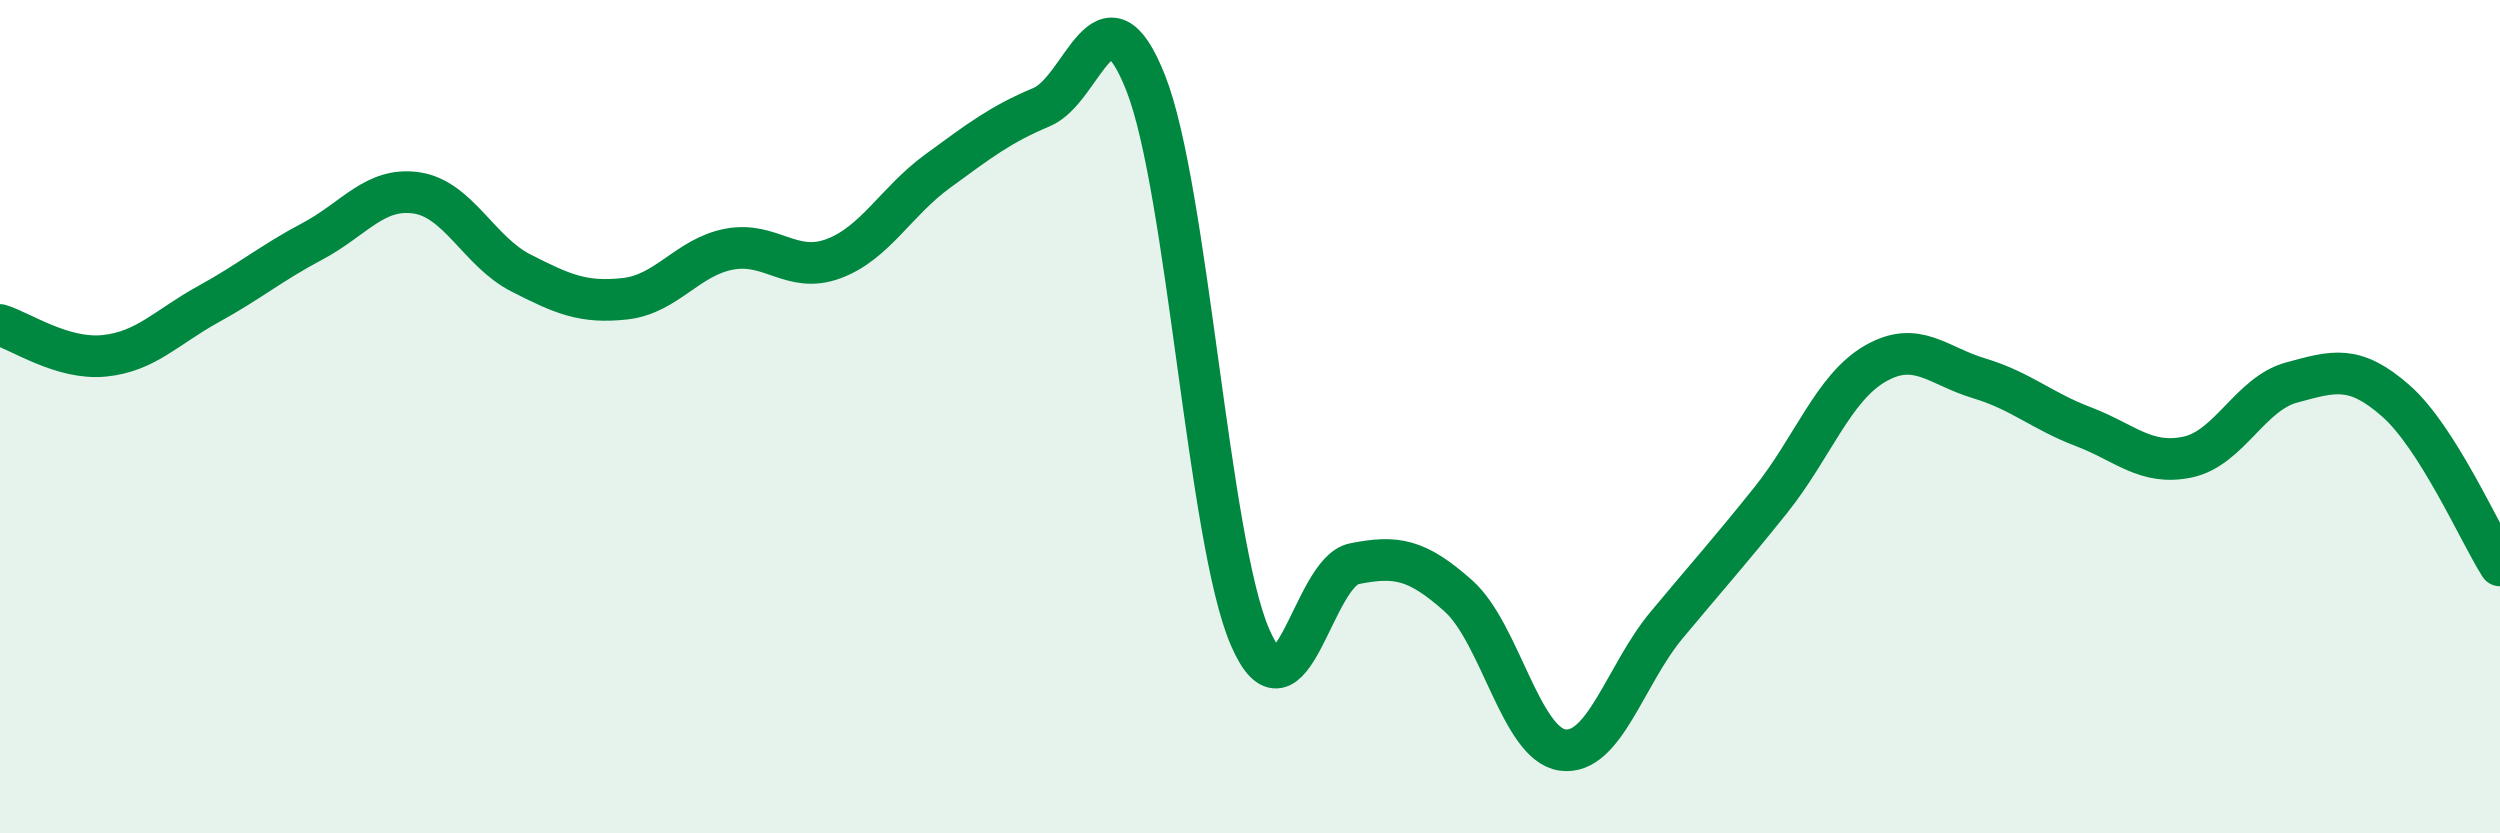
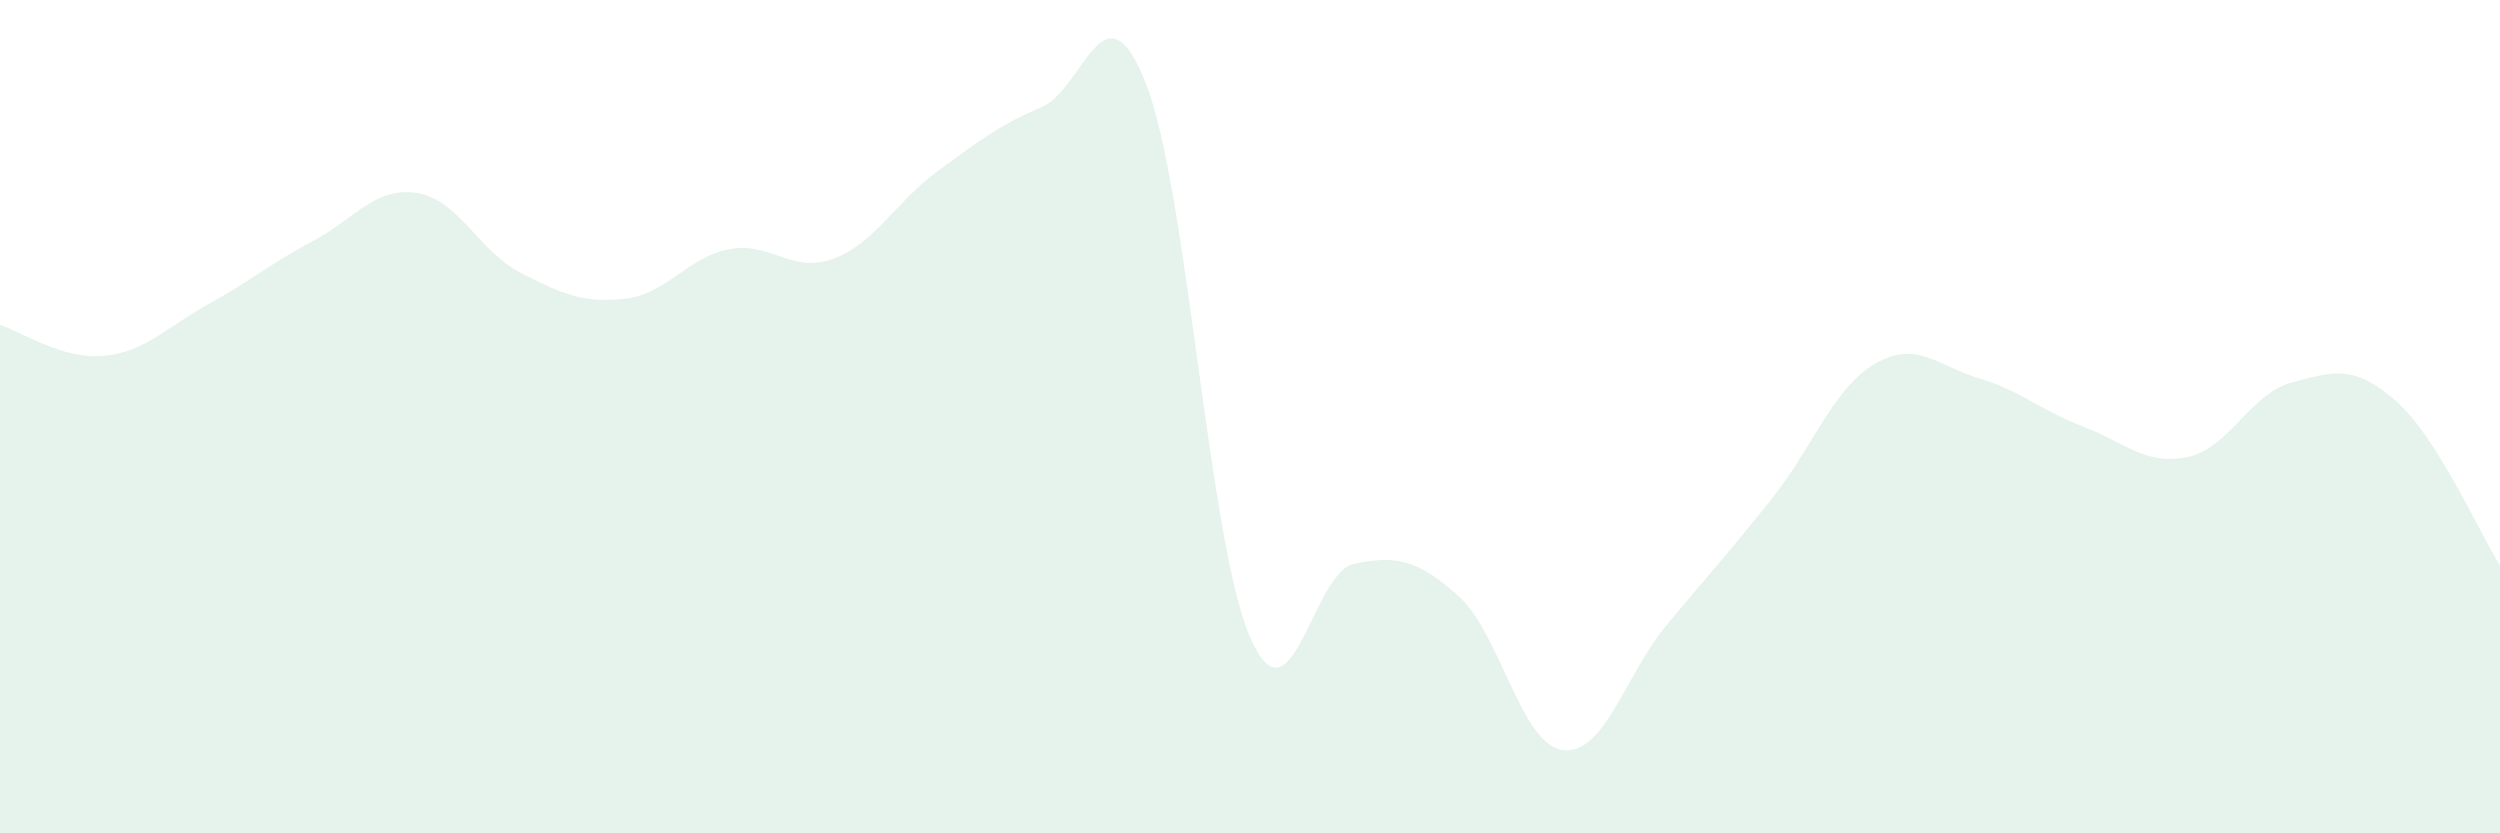
<svg xmlns="http://www.w3.org/2000/svg" width="60" height="20" viewBox="0 0 60 20">
  <path d="M 0,7.8 C 0.5,7.95 1.5,8.64 2.5,8.54 C 3.5,8.44 4,7.85 5,7.3 C 6,6.75 6.5,6.32 7.5,5.79 C 8.5,5.26 9,4.48 10,4.63 C 11,4.78 11.5,6.04 12.5,6.55 C 13.5,7.06 14,7.28 15,7.17 C 16,7.06 16.5,6.17 17.5,5.98 C 18.5,5.79 19,6.58 20,6.21 C 21,5.84 21.5,4.84 22.5,4.11 C 23.5,3.38 24,2.99 25,2.57 C 26,2.15 26.5,-0.54 27.5,2 C 28.5,4.54 29,12.98 30,15.29 C 31,17.6 31.5,13.73 32.5,13.53 C 33.5,13.33 34,13.41 35,14.3 C 36,15.19 36.5,17.86 37.5,18 C 38.5,18.14 39,16.2 40,15 C 41,13.8 41.5,13.25 42.5,12 C 43.5,10.75 44,9.31 45,8.73 C 46,8.15 46.5,8.78 47.5,9.08 C 48.5,9.38 49,9.86 50,10.24 C 51,10.62 51.5,11.18 52.5,10.97 C 53.5,10.76 54,9.45 55,9.18 C 56,8.91 56.5,8.74 57.5,9.62 C 58.5,10.5 59.5,12.78 60,13.57L60 20L0 20Z" fill="#008740" opacity="0.1" stroke-linecap="round" stroke-linejoin="round" />
-   <path d="M 0,7.8 C 0.5,7.95 1.5,8.64 2.5,8.54 C 3.5,8.44 4,7.85 5,7.3 C 6,6.75 6.5,6.32 7.5,5.79 C 8.5,5.26 9,4.48 10,4.63 C 11,4.78 11.5,6.04 12.5,6.55 C 13.5,7.06 14,7.28 15,7.17 C 16,7.06 16.5,6.17 17.5,5.98 C 18.5,5.79 19,6.58 20,6.21 C 21,5.84 21.5,4.84 22.5,4.11 C 23.5,3.38 24,2.99 25,2.57 C 26,2.15 26.5,-0.54 27.5,2 C 28.5,4.54 29,12.98 30,15.29 C 31,17.6 31.5,13.73 32.5,13.53 C 33.5,13.33 34,13.41 35,14.3 C 36,15.19 36.5,17.86 37.5,18 C 38.5,18.14 39,16.2 40,15 C 41,13.8 41.5,13.25 42.5,12 C 43.5,10.75 44,9.31 45,8.73 C 46,8.15 46.5,8.78 47.5,9.08 C 48.5,9.38 49,9.86 50,10.24 C 51,10.62 51.5,11.18 52.5,10.97 C 53.5,10.76 54,9.45 55,9.18 C 56,8.91 56.5,8.74 57.5,9.62 C 58.5,10.5 59.5,12.78 60,13.57" stroke="#008740" stroke-width="1" fill="none" stroke-linecap="round" stroke-linejoin="round" />
</svg>